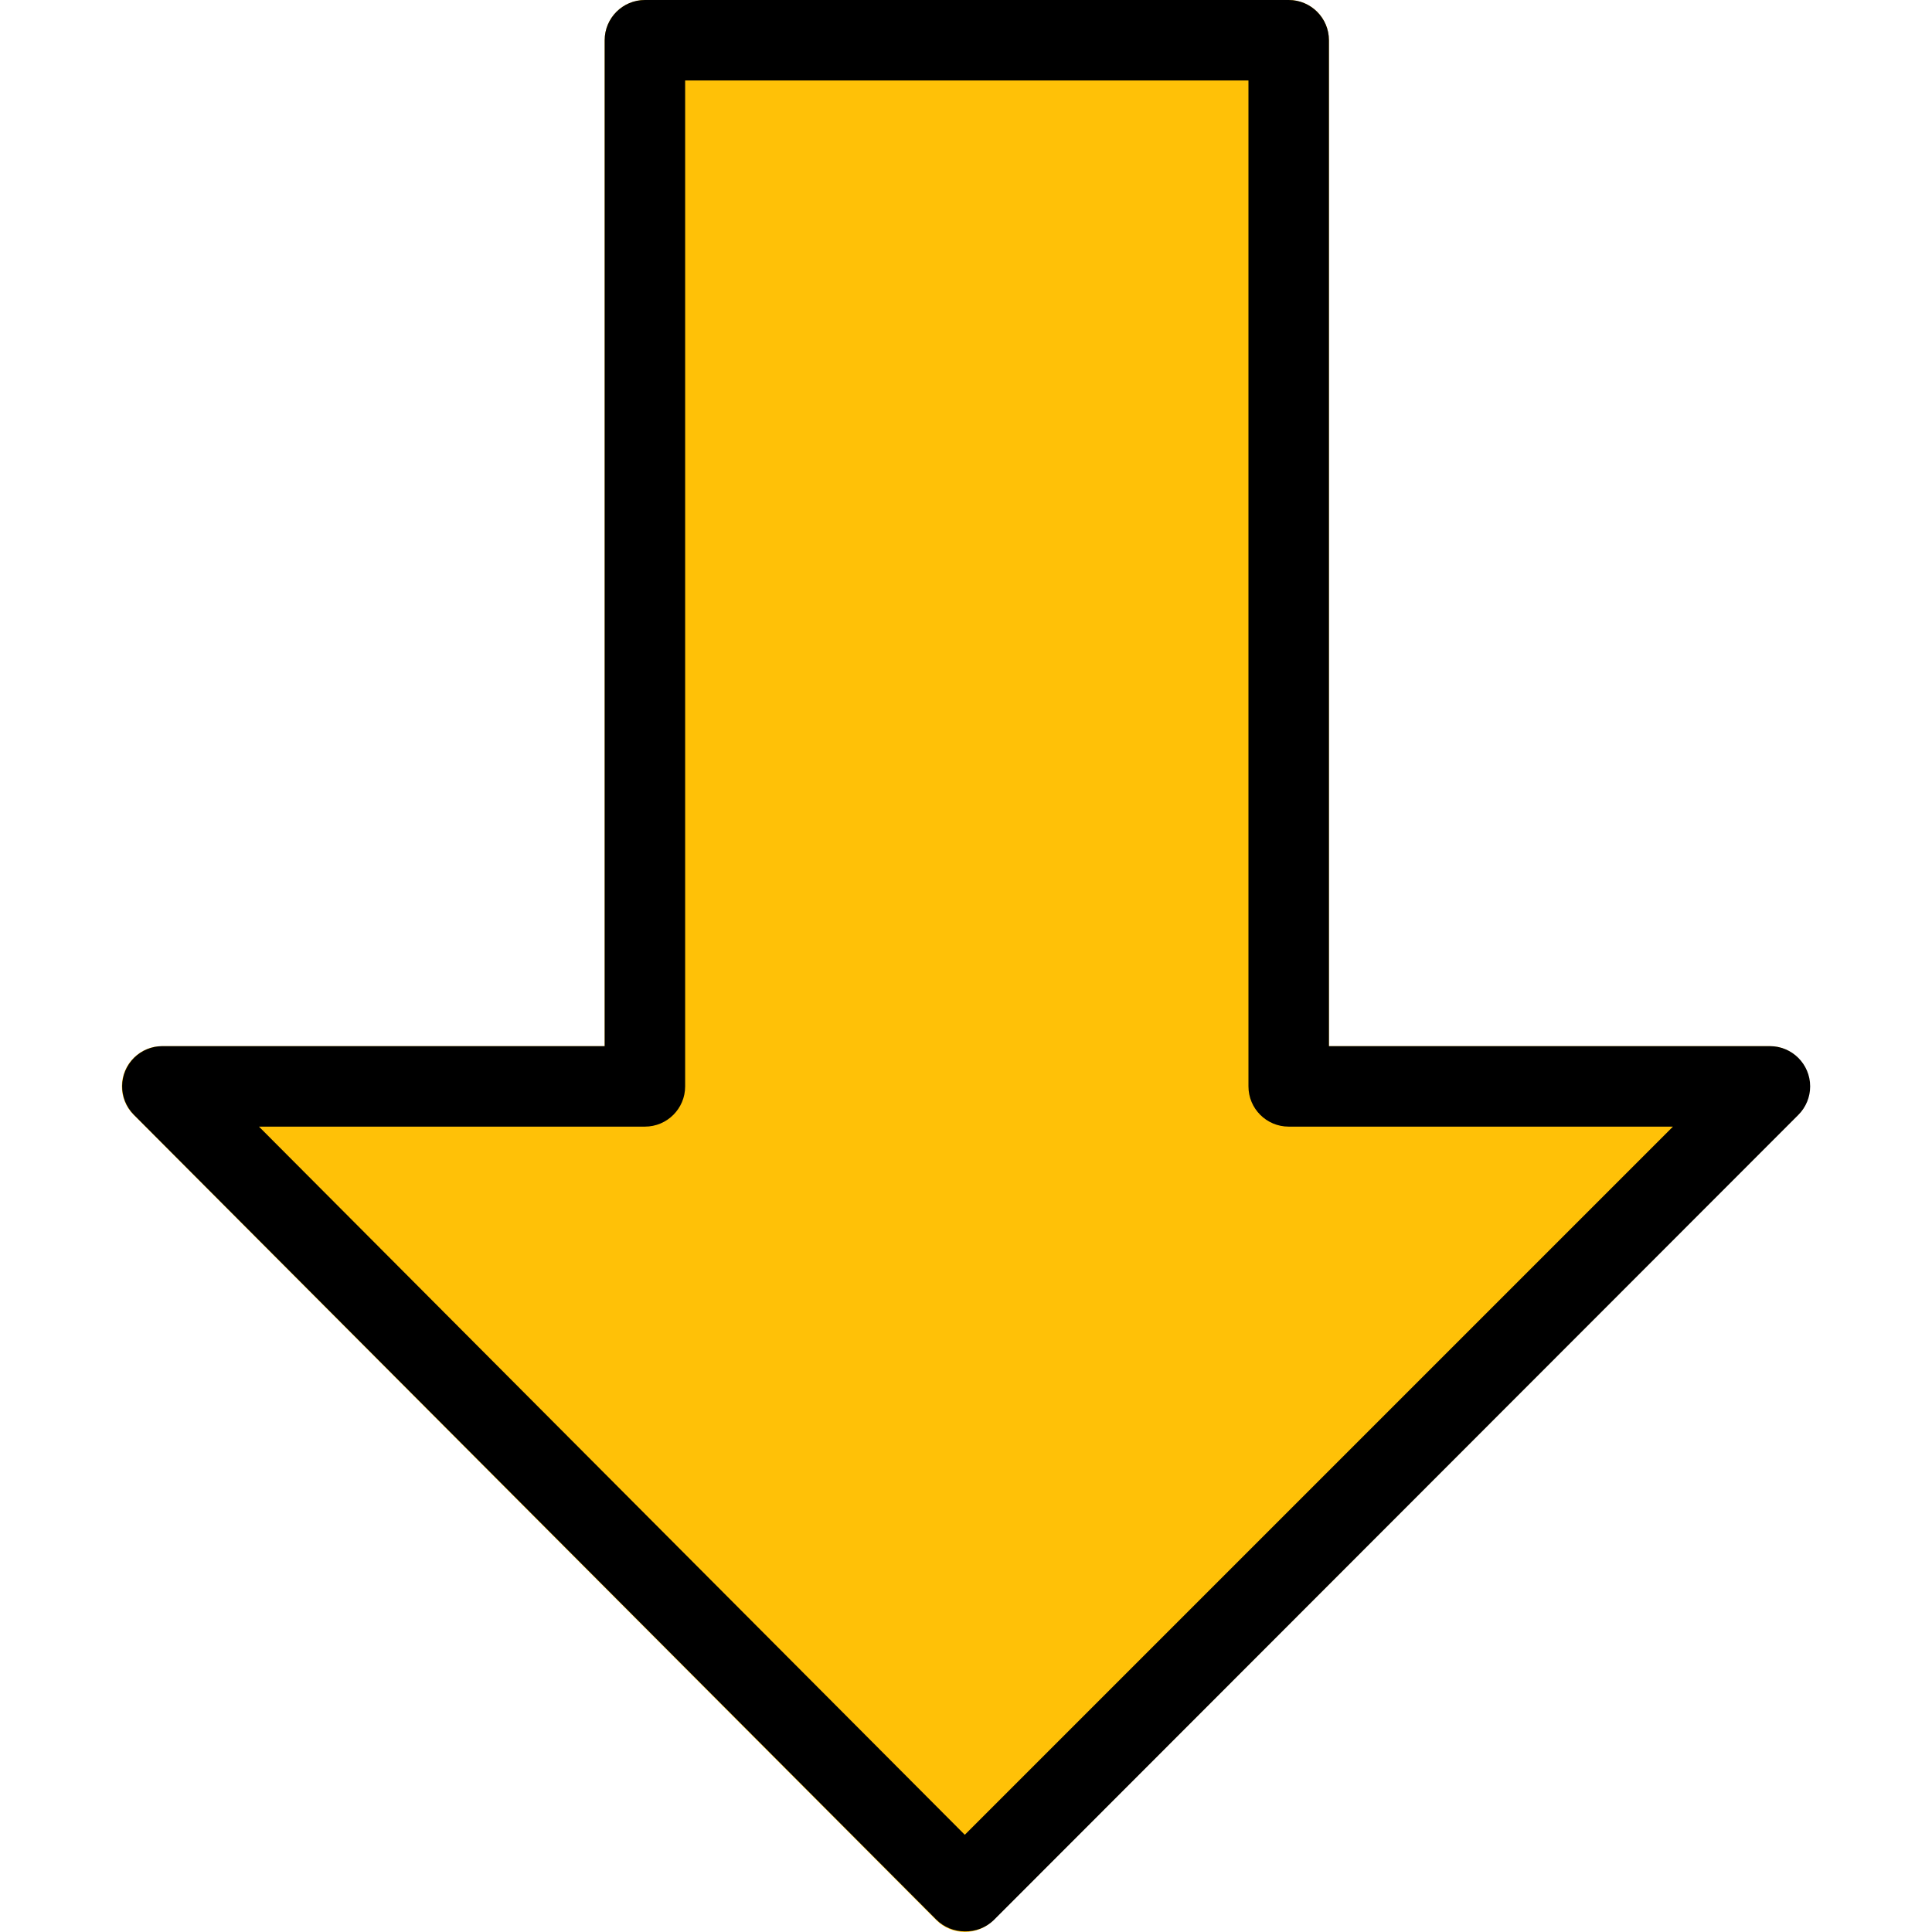
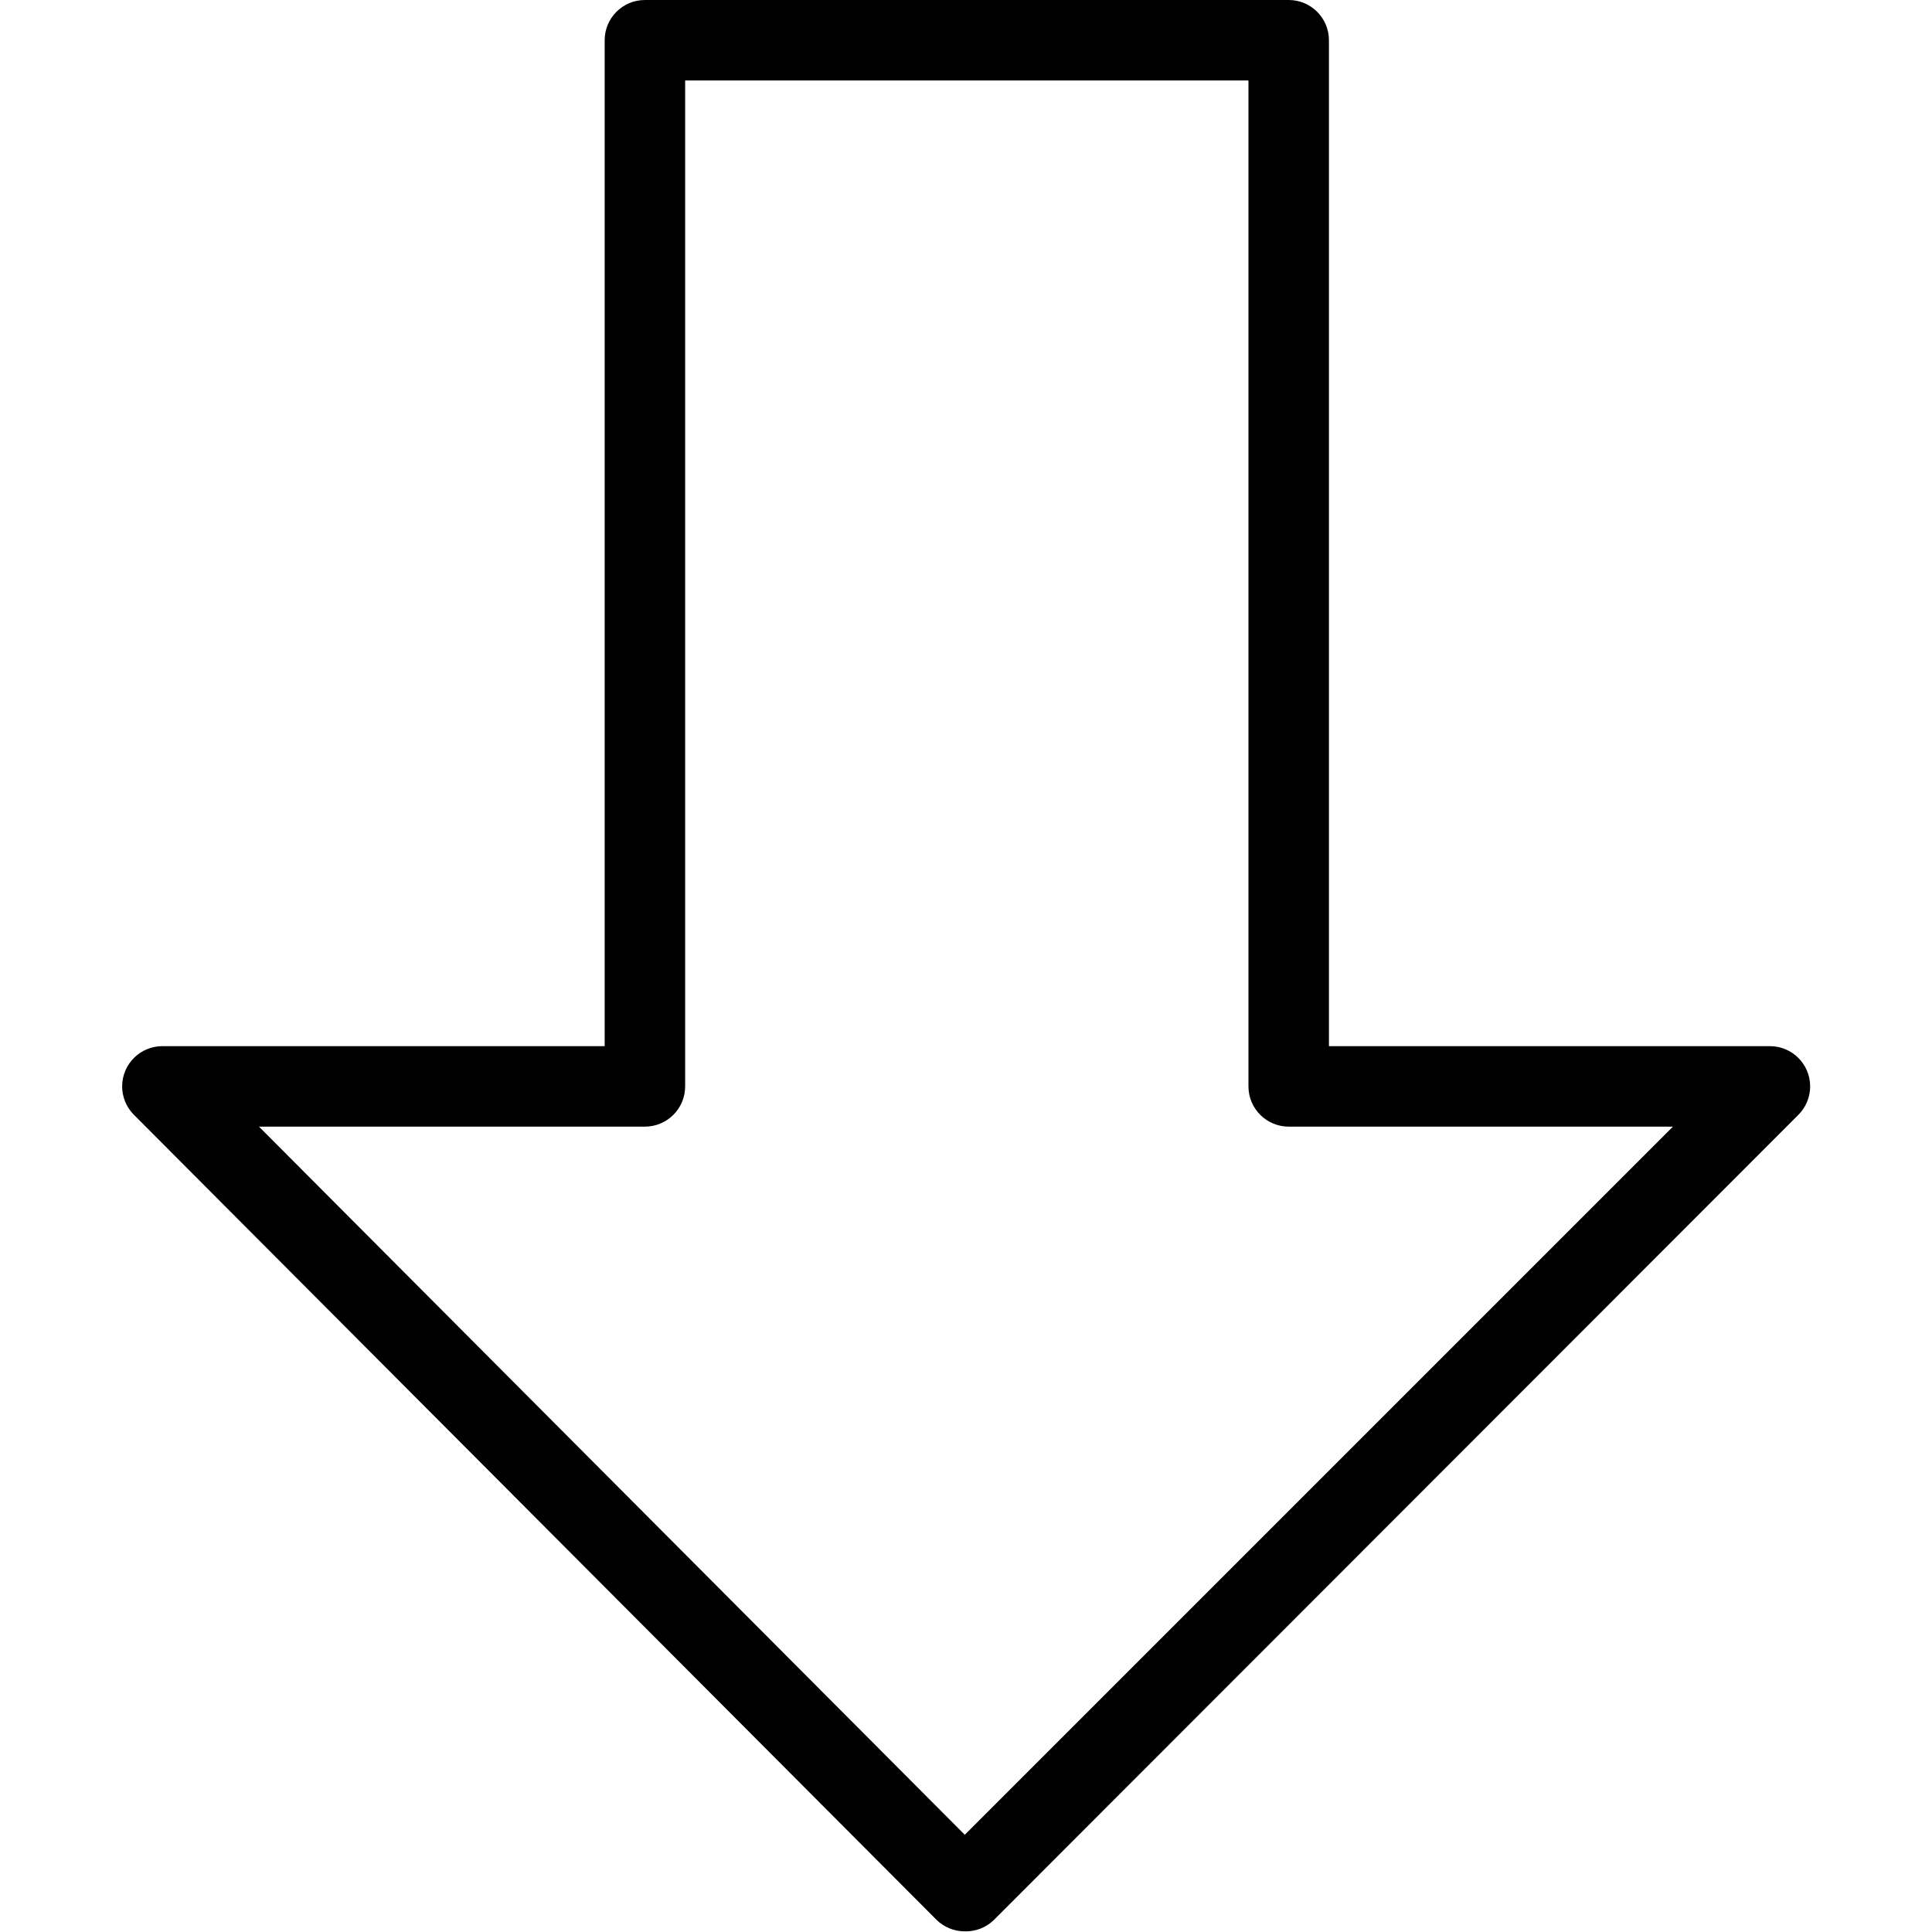
<svg xmlns="http://www.w3.org/2000/svg" version="1.1" id="Capa_1" x="0px" y="0px" viewBox="0 0 512.171 512.171" style="enable-background:new 0 0 512.171 512.171;" xml:space="preserve" width="512.171" height="512.171">
-   <path style="fill:#FFC107;" d="M469.163,277.333H352.299V10.667C352.299,4.776,347.523,0,341.632,0H170.965  c-5.891,0-10.667,4.776-10.667,10.667v266.667H42.965c-5.891,0.001-10.666,4.778-10.664,10.669c0.001,2.822,1.12,5.53,3.112,7.528  l212.8,213.504c2.001,2.007,4.718,3.135,7.552,3.136l0,0c2.831,0.005,5.548-1.115,7.552-3.115l213.333-213.504  c4.171-4.16,4.18-10.914,0.019-15.085C474.68,278.472,471.981,277.345,469.163,277.333z" />
  <path d="M255.744,512L255.744,512c-2.834-0.001-5.551-1.129-7.552-3.136L35.413,295.445c-4.112-4.218-4.026-10.972,0.192-15.084  c1.971-1.921,4.608-3.006,7.36-3.028h117.333V10.667C160.299,4.776,165.074,0,170.965,0h170.667c5.891,0,10.667,4.776,10.667,10.667  v266.667h116.885c5.891-0.011,10.675,4.757,10.686,10.648c0.005,2.84-1.123,5.565-3.134,7.571L263.403,509.056  C261.344,511.019,258.587,512.079,255.744,512z M68.651,298.667L255.765,486.4l187.733-187.733H341.632  c-5.891,0-10.667-4.776-10.667-10.667V21.333H181.632V288c0,5.891-4.776,10.667-10.667,10.667H68.651z" />
  <g>
</g>
  <g>
</g>
  <g>
</g>
  <g>
</g>
  <g>
</g>
  <g>
</g>
  <g>
</g>
  <g>
</g>
  <g>
</g>
  <g>
</g>
  <g>
</g>
  <g>
</g>
  <g>
</g>
  <g>
</g>
  <g>
</g>
</svg>